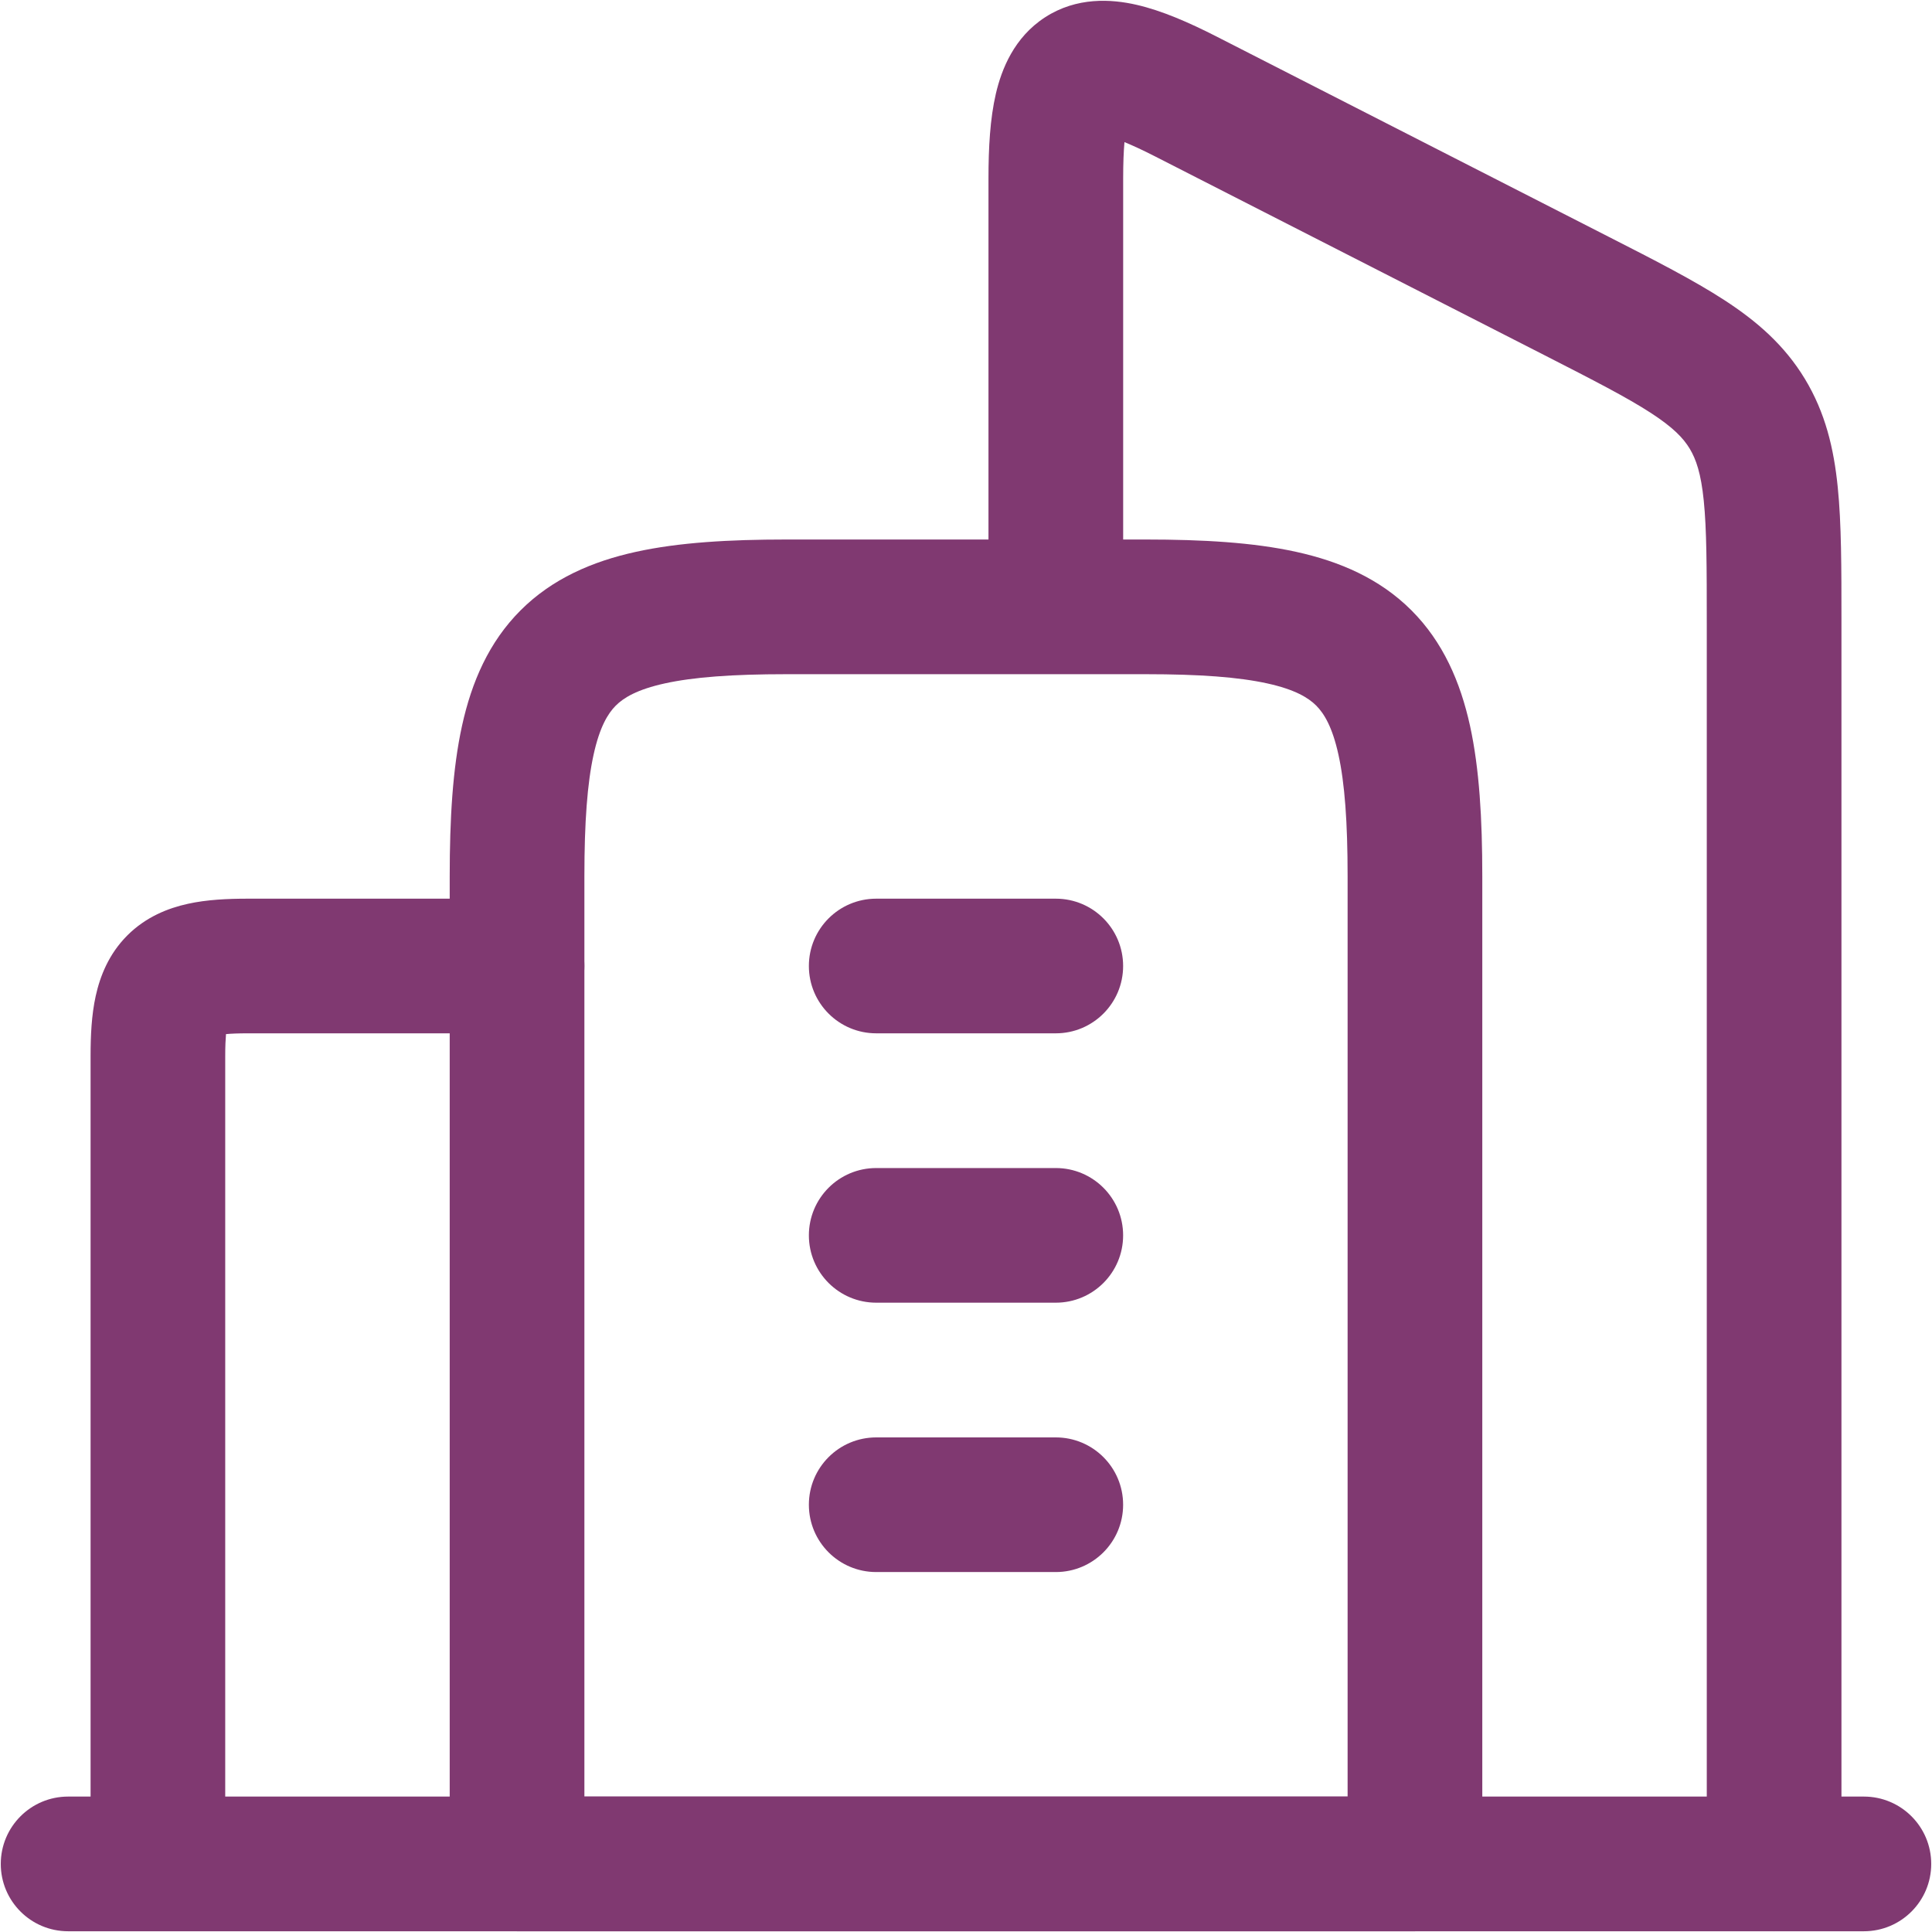
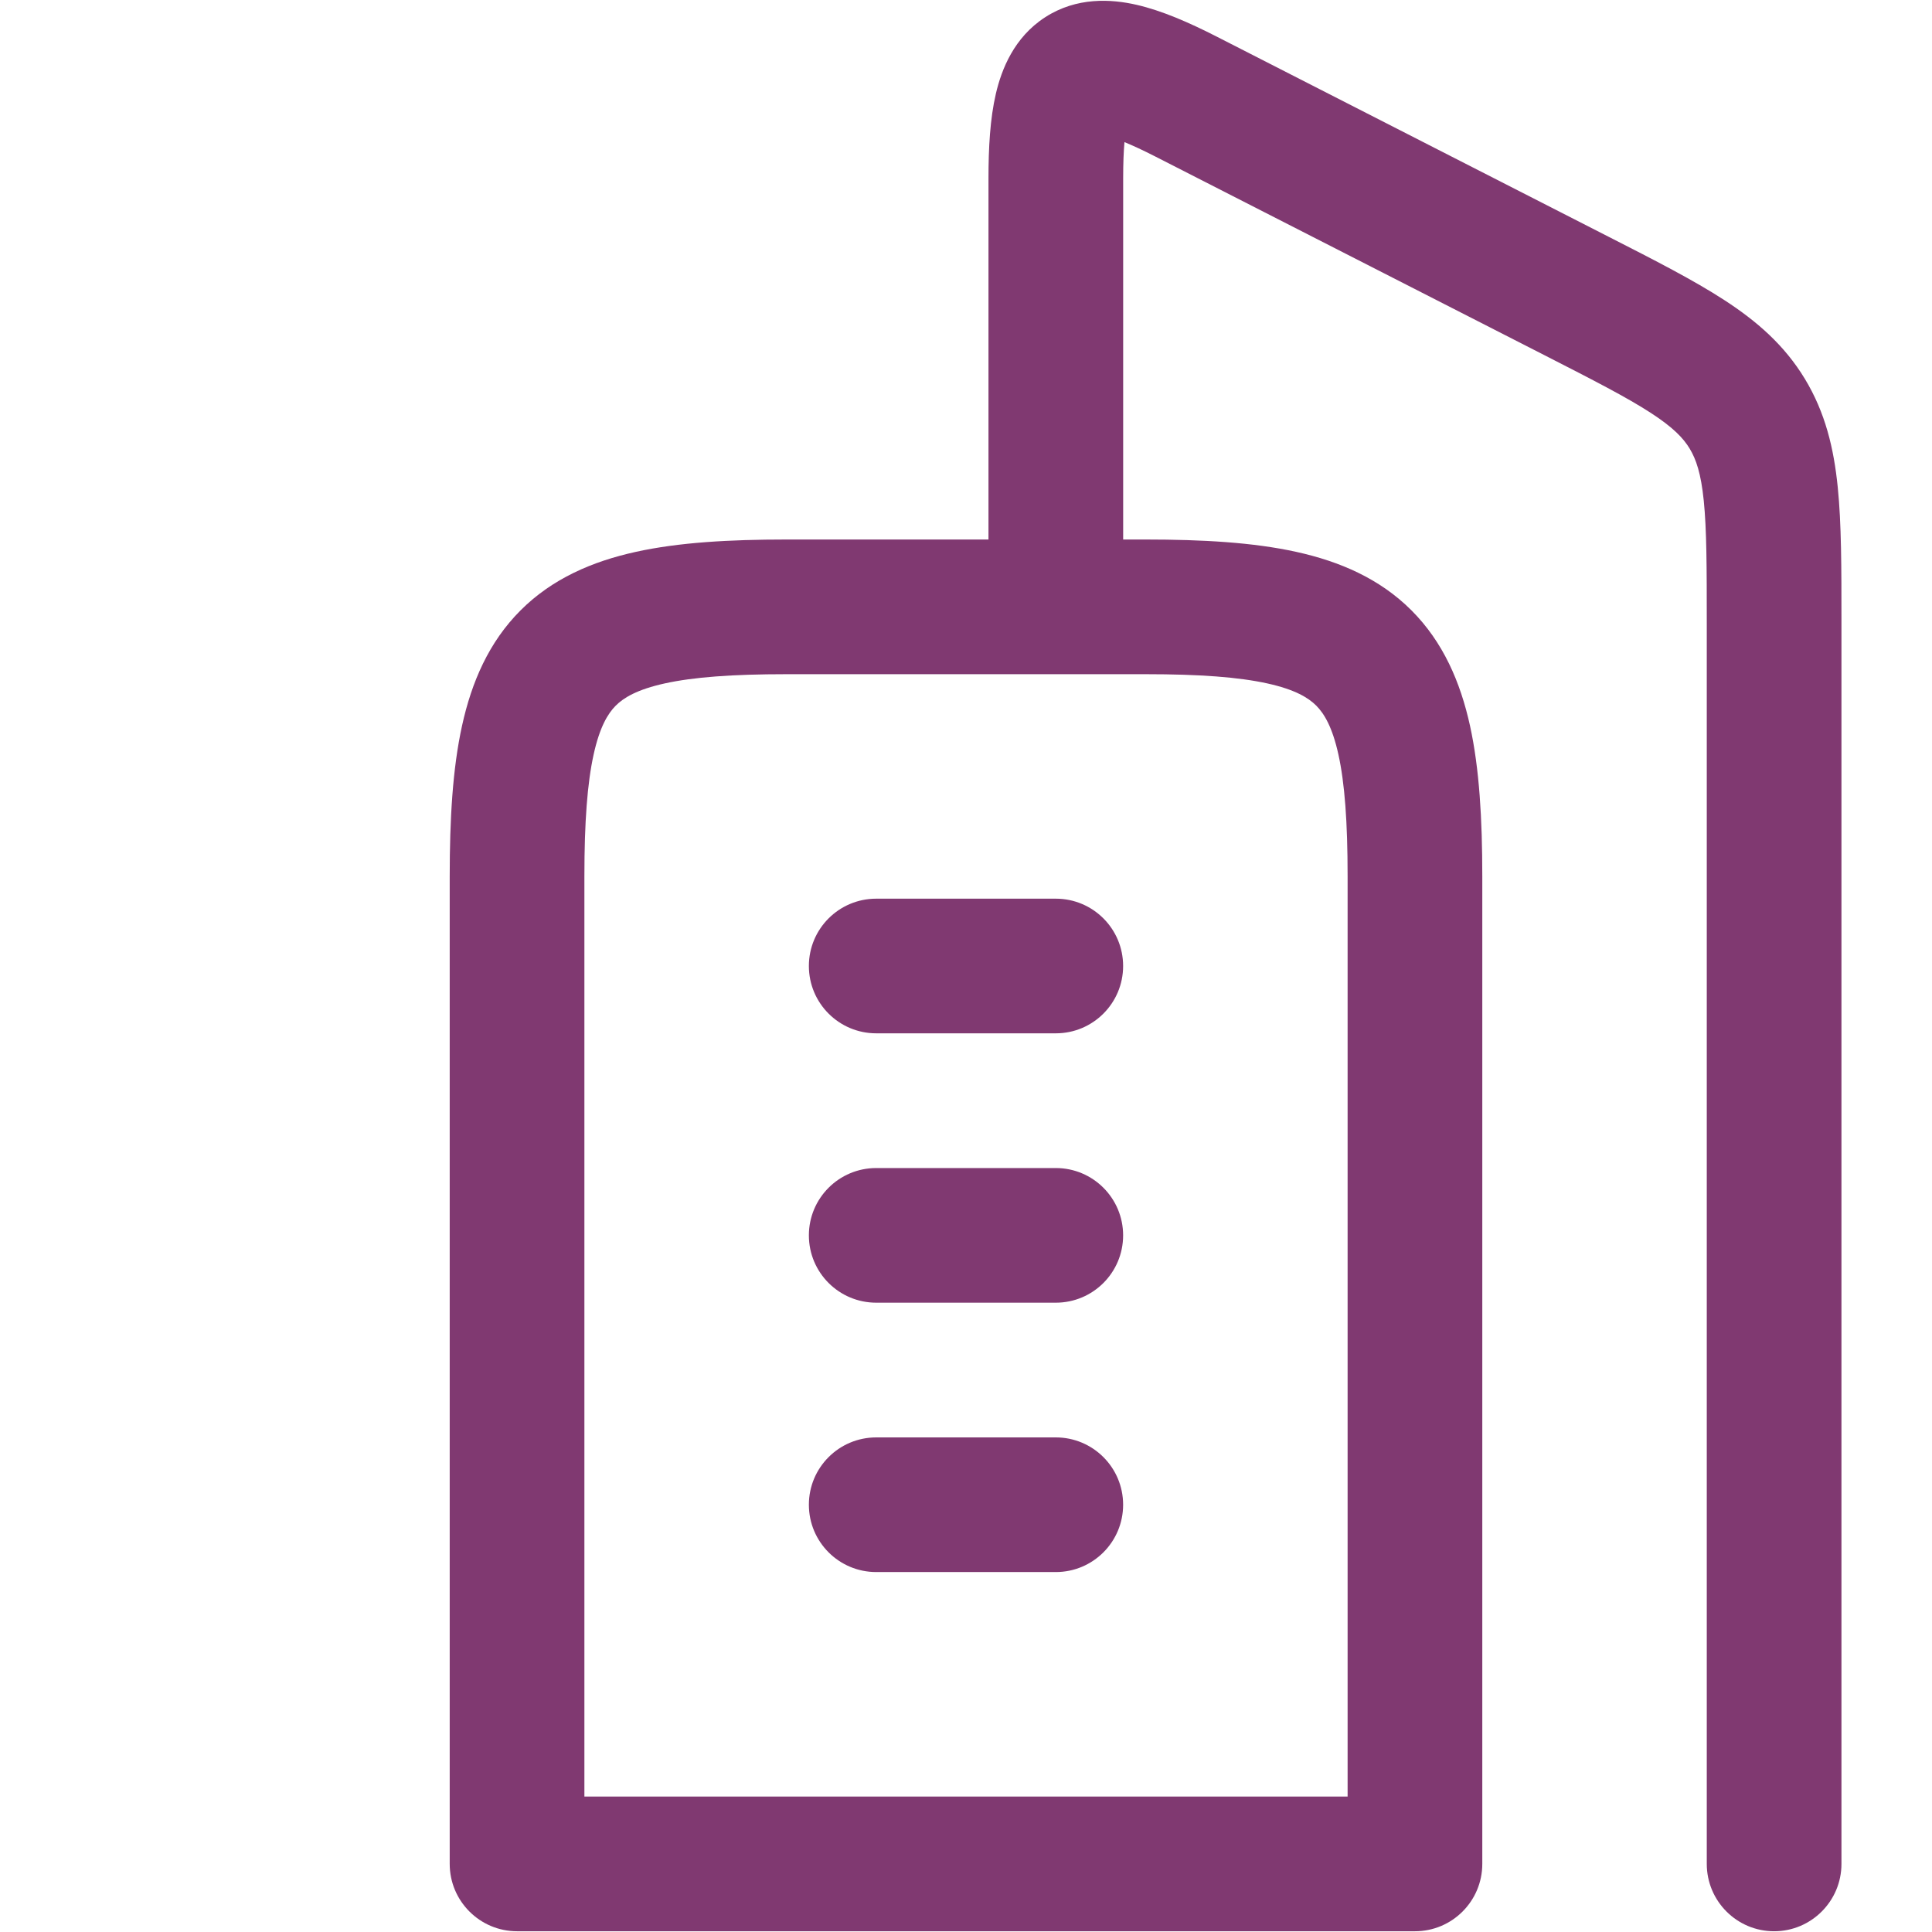
<svg xmlns="http://www.w3.org/2000/svg" width="52" height="52" viewBox="0 0 52 52" fill="none">
  <path fill-rule="evenodd" clip-rule="evenodd" d="M17.115 14.853C18.269 14.599 19.628 14.521 21.167 14.521H30.834C32.372 14.521 33.731 14.599 34.886 14.853C36.061 15.111 37.137 15.575 37.99 16.428C38.842 17.281 39.306 18.357 39.565 19.532C39.818 20.686 39.896 22.045 39.896 23.584V50.167C39.896 51.168 39.085 51.98 38.084 51.98H13.917C12.916 51.98 12.104 51.168 12.104 50.167V23.584C12.104 22.045 12.182 20.686 12.436 19.532C12.694 18.357 13.158 17.281 14.011 16.428C14.864 15.575 15.94 15.111 17.115 14.853ZM15.977 20.31C15.808 21.077 15.729 22.124 15.729 23.584V48.355H36.271V23.584C36.271 22.124 36.193 21.077 36.024 20.31C35.86 19.563 35.636 19.201 35.426 18.991C35.216 18.781 34.855 18.558 34.108 18.394C33.341 18.225 32.294 18.146 30.834 18.146H21.167C19.707 18.146 18.66 18.225 17.893 18.394C17.146 18.558 16.784 18.781 16.574 18.991C16.364 19.201 16.141 19.563 15.977 20.31Z" fill="#803971" />
  <path fill-rule="evenodd" clip-rule="evenodd" d="M21.771 26C21.771 24.999 22.582 24.188 23.584 24.188H28.417C29.418 24.188 30.229 24.999 30.229 26C30.229 27.001 29.418 27.812 28.417 27.812H23.584C22.582 27.812 21.771 27.001 21.771 26ZM21.771 33.25C21.771 32.249 22.582 31.438 23.584 31.438H28.417C29.418 31.438 30.229 32.249 30.229 33.25C30.229 34.251 29.418 35.062 28.417 35.062H23.584C22.582 35.062 21.771 34.251 21.771 33.25ZM21.771 40.5C21.771 39.499 22.582 38.688 23.584 38.688H28.417C29.418 38.688 30.229 39.499 30.229 40.5C30.229 41.501 29.418 42.312 28.417 42.312H23.584C22.582 42.312 21.771 41.501 21.771 40.5Z" fill="#803971" />
  <path fill-rule="evenodd" clip-rule="evenodd" d="M30.589 0.129C31.271 0.285 32.001 0.605 32.739 0.981L43.311 6.38C44.543 7.008 45.589 7.543 46.409 8.076C47.284 8.644 48.028 9.288 48.579 10.198C49.129 11.107 49.358 12.068 49.463 13.111C49.563 14.094 49.563 15.285 49.563 16.694V50.167C49.563 51.168 48.751 51.98 47.75 51.98C46.749 51.98 45.938 51.168 45.938 50.167V16.782C45.938 15.262 45.936 14.255 45.857 13.476C45.782 12.737 45.65 12.36 45.478 12.075C45.307 11.793 45.04 11.509 44.434 11.115C43.792 10.698 42.916 10.248 41.583 9.567L31.09 4.21C30.753 4.038 30.481 3.913 30.265 3.825C30.243 4.074 30.23 4.394 30.23 4.803V15.617C30.23 16.618 29.418 17.43 28.417 17.43C27.416 17.43 26.605 16.618 26.605 15.617V4.803C26.605 3.983 26.647 3.196 26.804 2.522C26.957 1.866 27.292 1.007 28.129 0.465C28.982 -0.087 29.913 -0.026 30.589 0.129ZM29.688 3.646C29.683 3.645 29.68 3.645 29.68 3.645L29.688 3.646Z" fill="#803971" />
-   <path fill-rule="evenodd" clip-rule="evenodd" d="M6.083 27.833C6.071 27.972 6.062 28.161 6.062 28.417V50.167C6.062 51.168 5.251 51.979 4.25 51.979C3.249 51.979 2.438 51.168 2.438 50.167V28.417C2.438 27.878 2.463 27.321 2.576 26.807C2.694 26.272 2.929 25.675 3.427 25.177C3.925 24.679 4.522 24.443 5.057 24.326C5.571 24.213 6.128 24.188 6.667 24.188H13.917C14.918 24.188 15.729 24.999 15.729 26C15.729 27.001 14.918 27.812 13.917 27.812H6.667C6.411 27.812 6.222 27.82 6.083 27.833Z" fill="#803971" />
-   <path fill-rule="evenodd" clip-rule="evenodd" d="M0.021 50.168C0.021 49.167 0.832 48.355 1.833 48.355H50.167C51.168 48.355 51.979 49.167 51.979 50.168C51.979 51.169 51.168 51.98 50.167 51.98H1.833C0.832 51.98 0.021 51.169 0.021 50.168Z" fill="#803971" />
</svg>